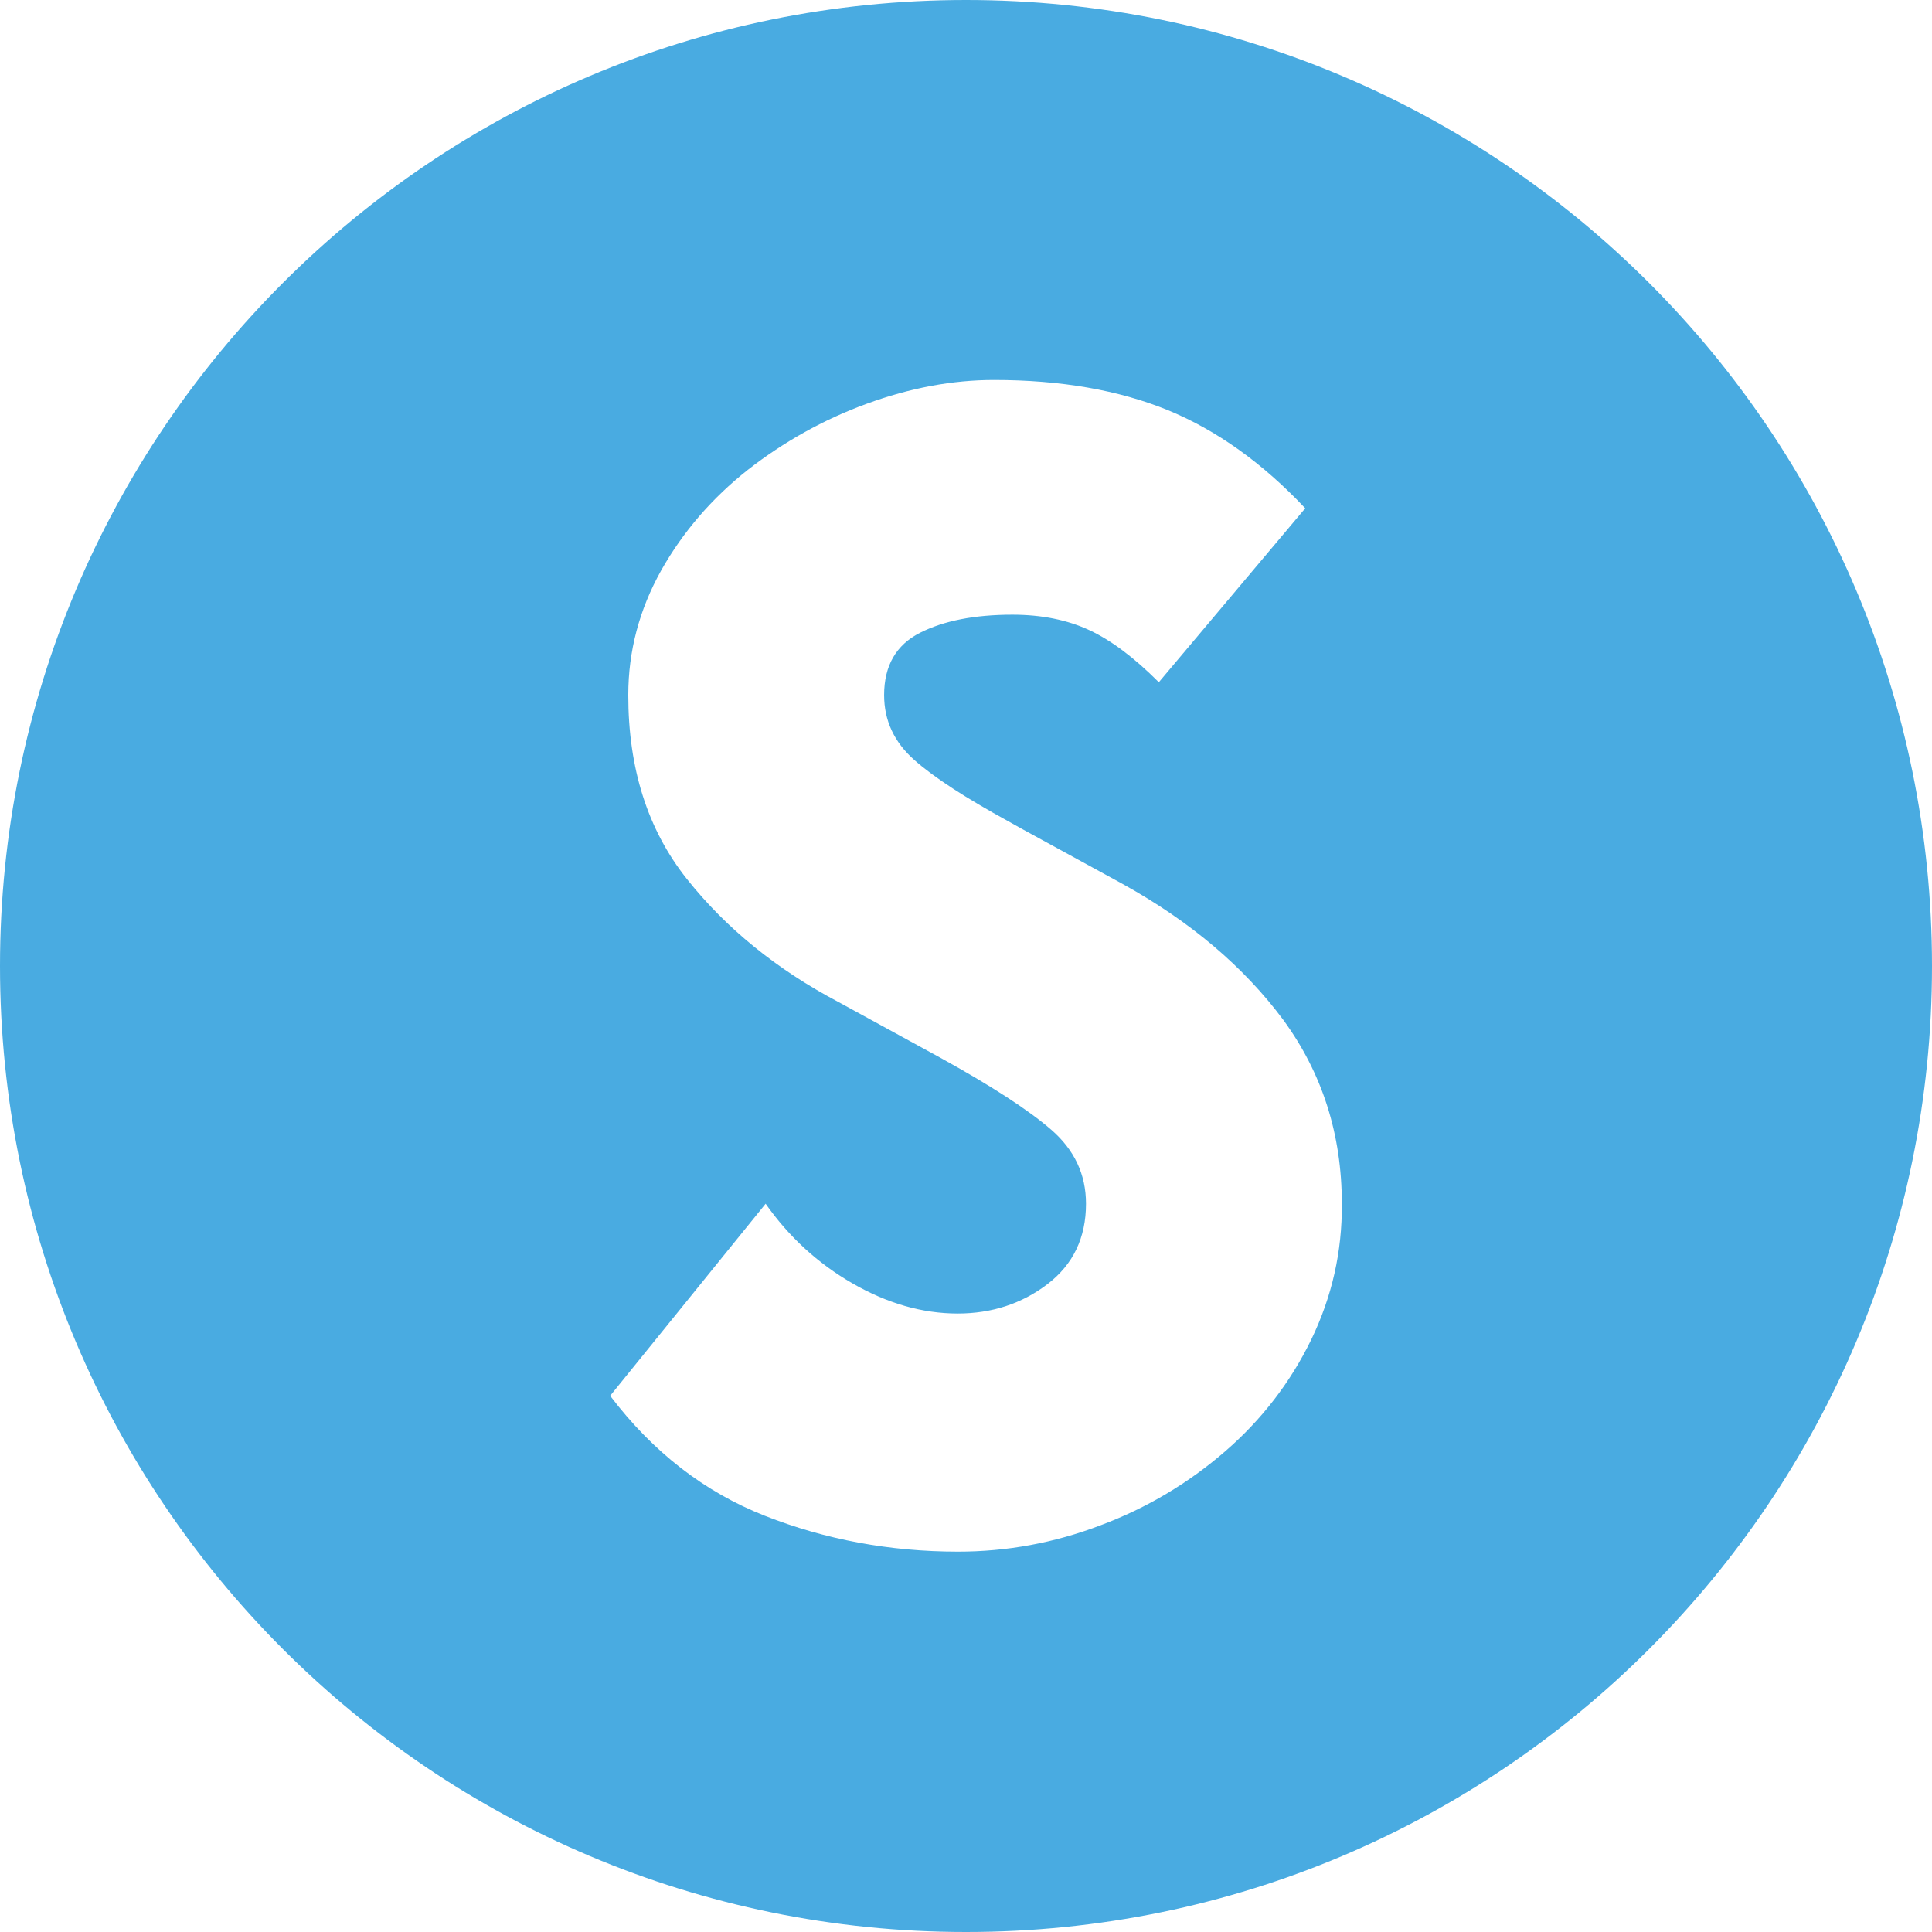
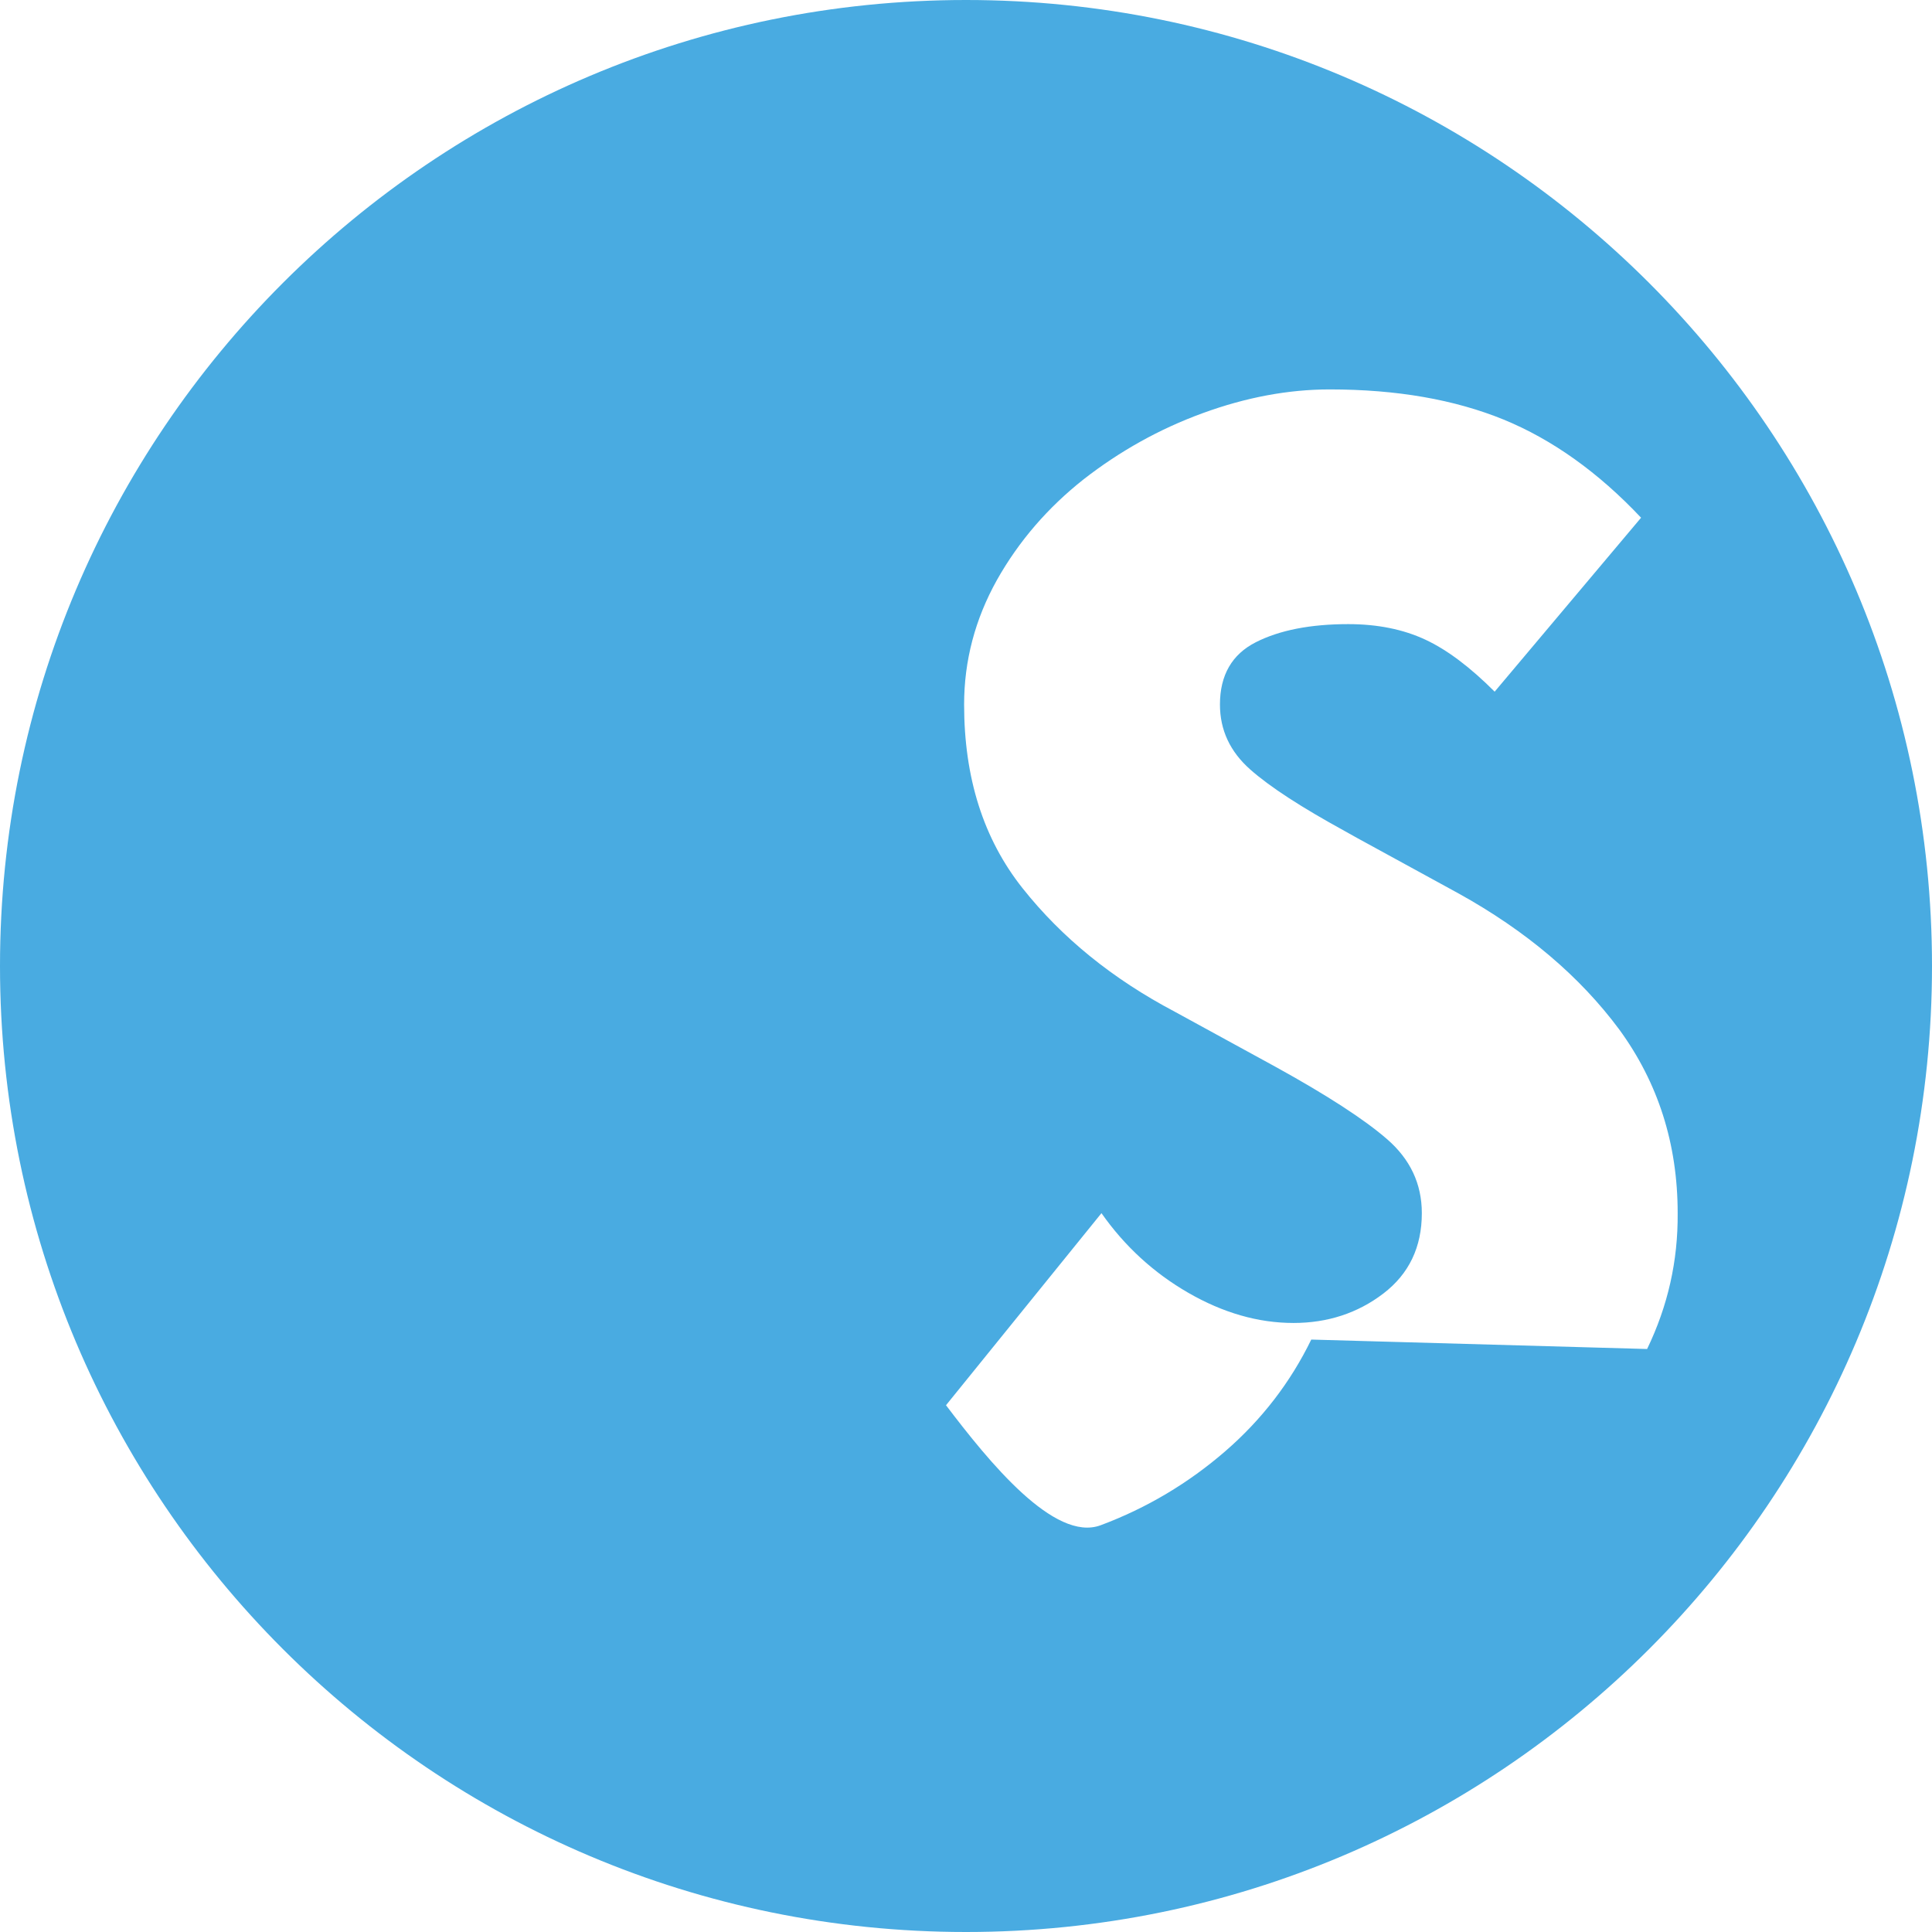
<svg xmlns="http://www.w3.org/2000/svg" viewBox="0 0 512 512">
-   <path d="M256 0C114.6 0 0 114.6 0 256s114.6 256 256 256 256-114.6 256-256S397.4 0 256 0zm91.5 355c-5.5 11.3-13.1 21.2-22.8 29.6s-20.7 15-33 19.6c-12.3 4.7-24.9 7-37.8 7-18.1 0-35.2-3.2-51.2-9.5s-29.7-16.9-41-31.8l41.2-50.9c6.1 8.7 13.8 15.8 23 21.1s18.5 8 27.9 8c9 0 17-2.6 23.8-7.8s10.2-12.3 10.2-21.3c0-7.8-3.1-14.3-9.2-19.6s-16-11.7-29.6-19.2l-26.7-14.6c-16.5-8.7-29.9-19.6-40.3-32.7s-15.5-29.3-15.5-48.7c0-11.6 2.9-22.6 8.7-33 5.8-10.3 13.5-19.2 23-26.7 9.5-7.4 20-13.3 31.5-17.5s22.7-6.3 33.7-6.3c17.8 0 33.1 2.7 46.1 8 12.9 5.3 25.1 14 36.4 26l-38.8 46.1c-6.5-6.5-12.6-11.1-18.4-13.8s-12.6-4.1-20.4-4.1c-10 0-18.2 1.6-24.5 4.8s-9.5 8.7-9.5 16.5c0 6.8 2.7 12.5 8 17.2s13.7 10.1 25 16.3l3.4 1.9 26.7 14.6c18.1 10 32.3 22.1 42.7 36.1 10.3 14.1 15.5 30.3 15.5 48.7.1 12.7-2.6 24.6-8.1 36z" fill="#49abe1" />
+   <path d="M256 0C114.6 0 0 114.6 0 256s114.6 256 256 256 256-114.6 256-256S397.4 0 256 0zm91.5 355c-5.5 11.3-13.1 21.2-22.8 29.6s-20.7 15-33 19.6s-29.7-16.9-41-31.8l41.2-50.9c6.1 8.7 13.8 15.8 23 21.1s18.5 8 27.9 8c9 0 17-2.6 23.8-7.8s10.2-12.3 10.2-21.3c0-7.8-3.1-14.3-9.2-19.6s-16-11.7-29.6-19.2l-26.7-14.6c-16.5-8.7-29.9-19.6-40.3-32.7s-15.5-29.3-15.5-48.7c0-11.6 2.9-22.6 8.7-33 5.8-10.3 13.5-19.2 23-26.7 9.5-7.4 20-13.3 31.5-17.5s22.7-6.3 33.7-6.3c17.8 0 33.1 2.7 46.1 8 12.9 5.3 25.1 14 36.4 26l-38.8 46.1c-6.5-6.5-12.6-11.1-18.4-13.8s-12.6-4.1-20.4-4.1c-10 0-18.2 1.6-24.5 4.8s-9.5 8.7-9.5 16.5c0 6.8 2.7 12.5 8 17.2s13.7 10.1 25 16.3l3.4 1.9 26.7 14.6c18.1 10 32.3 22.1 42.7 36.1 10.3 14.1 15.5 30.3 15.5 48.7.1 12.7-2.6 24.6-8.1 36z" fill="#49abe1" />
</svg>